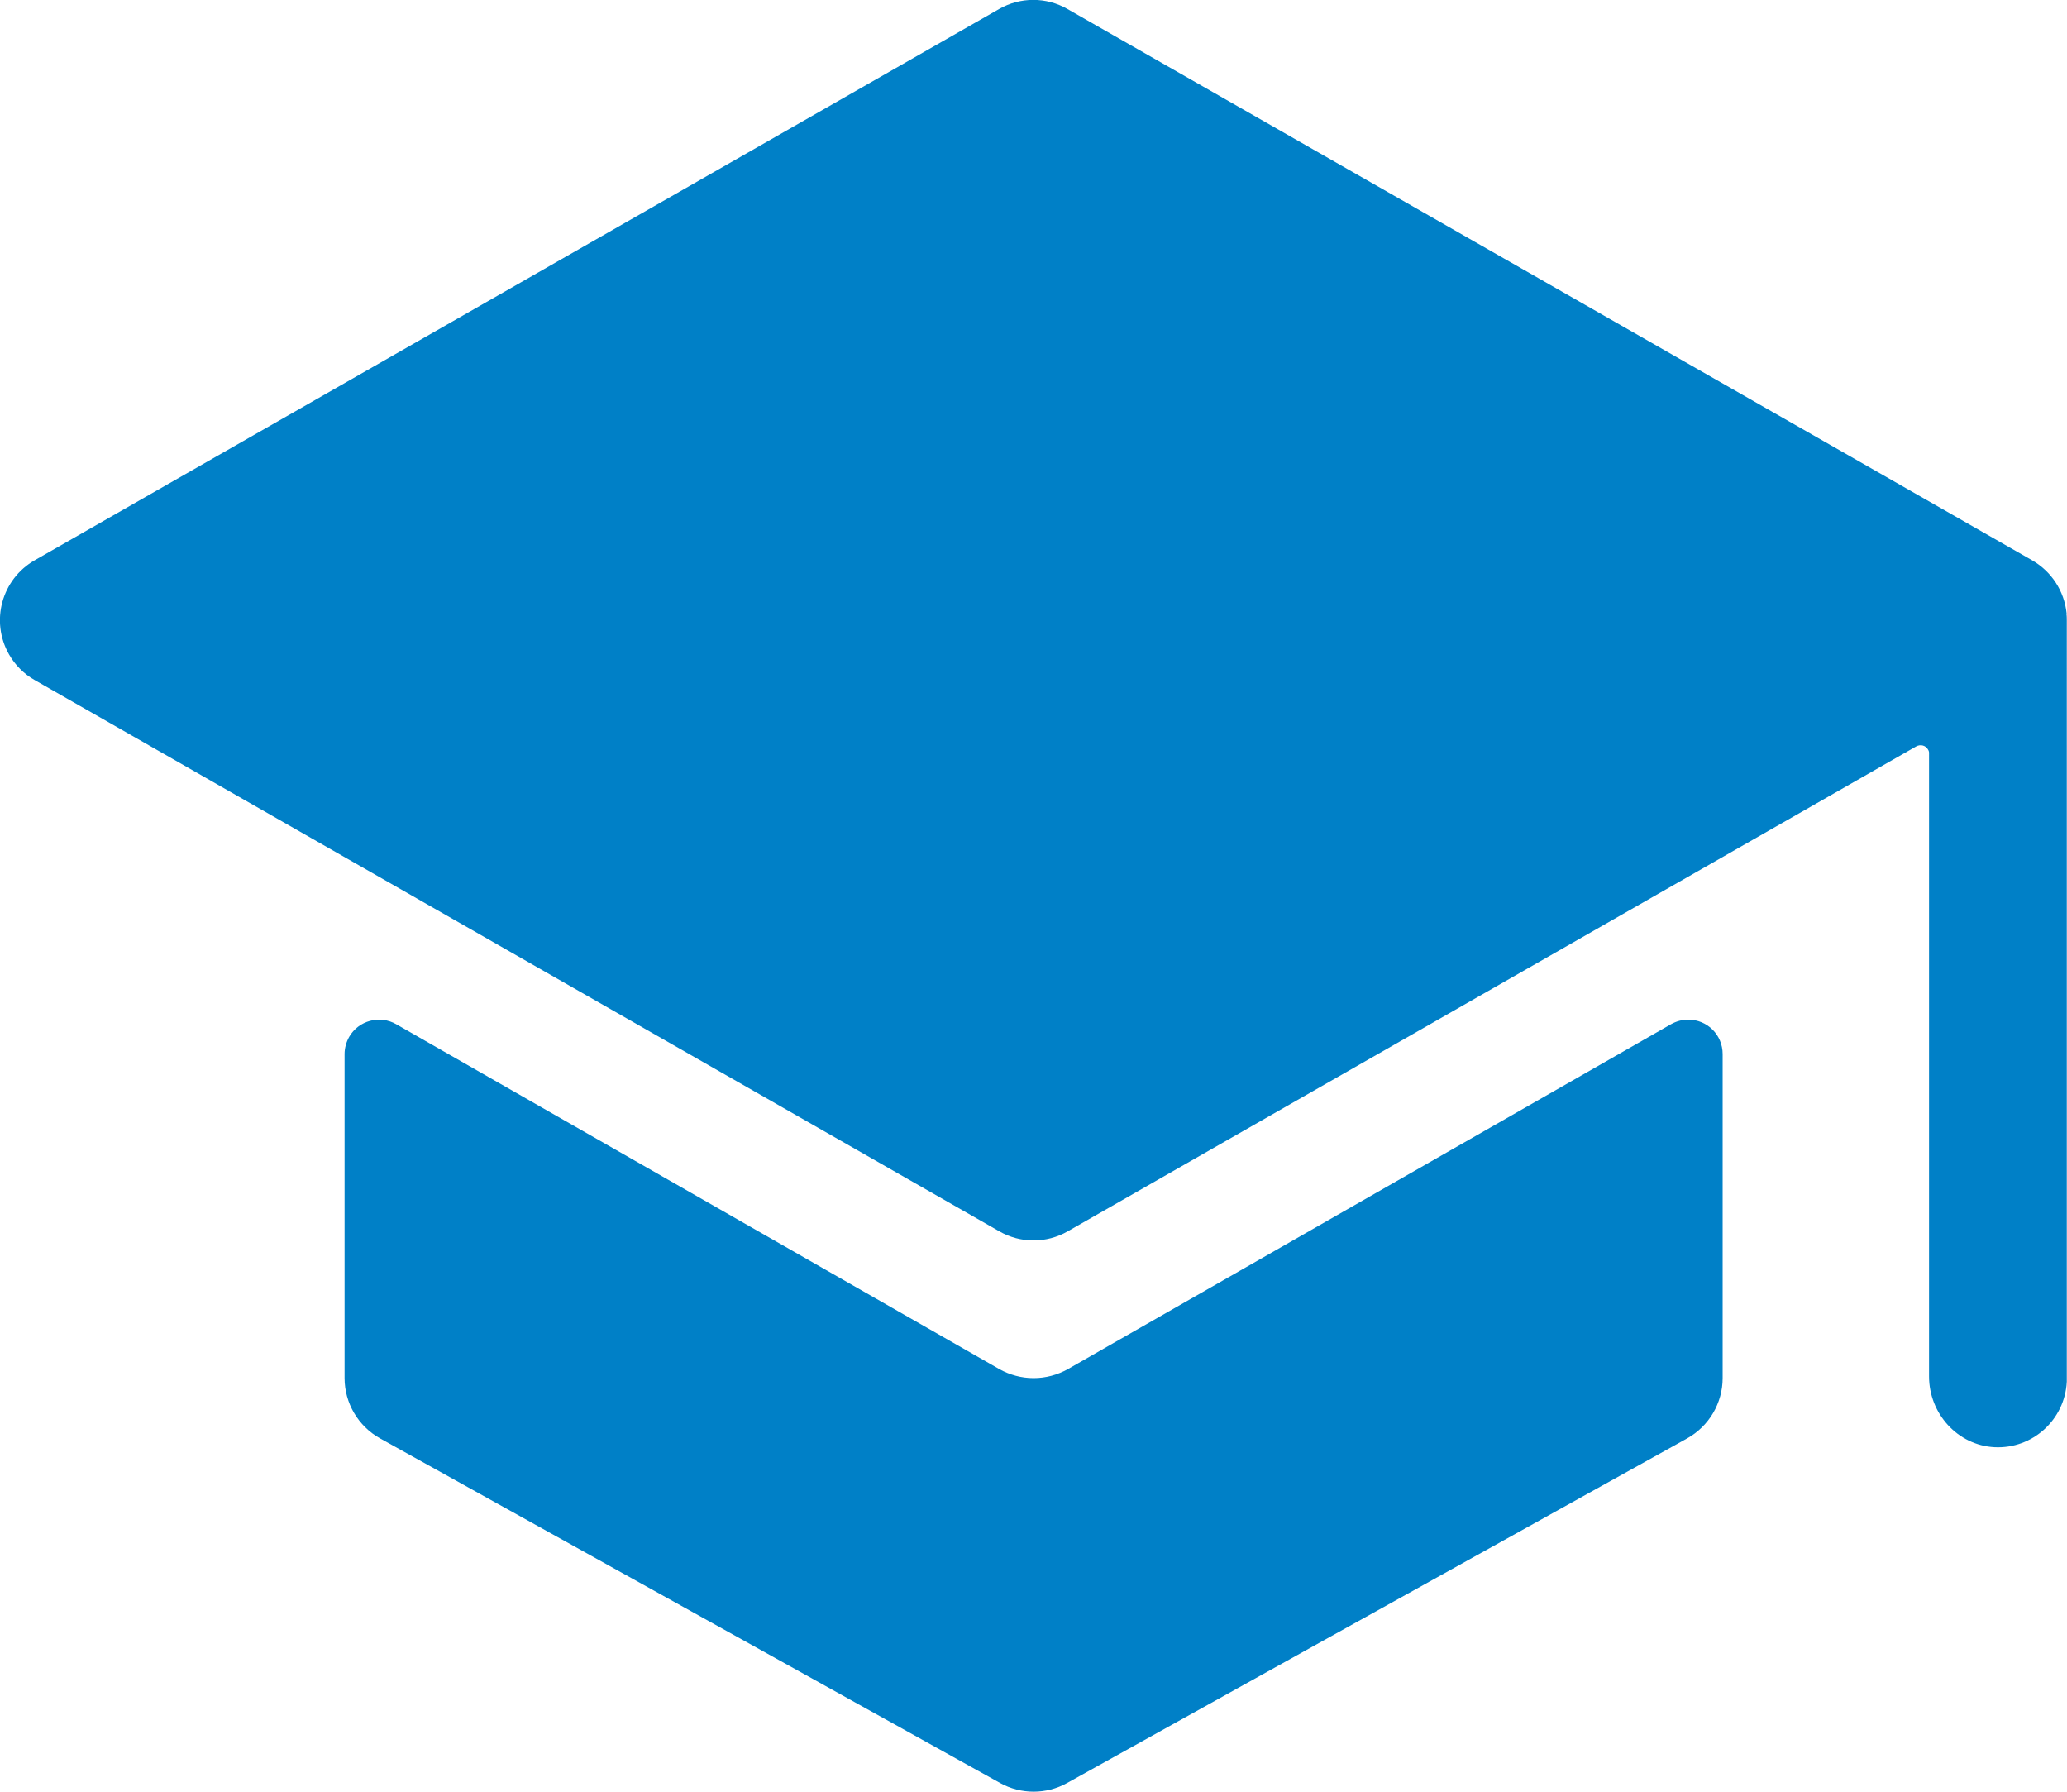
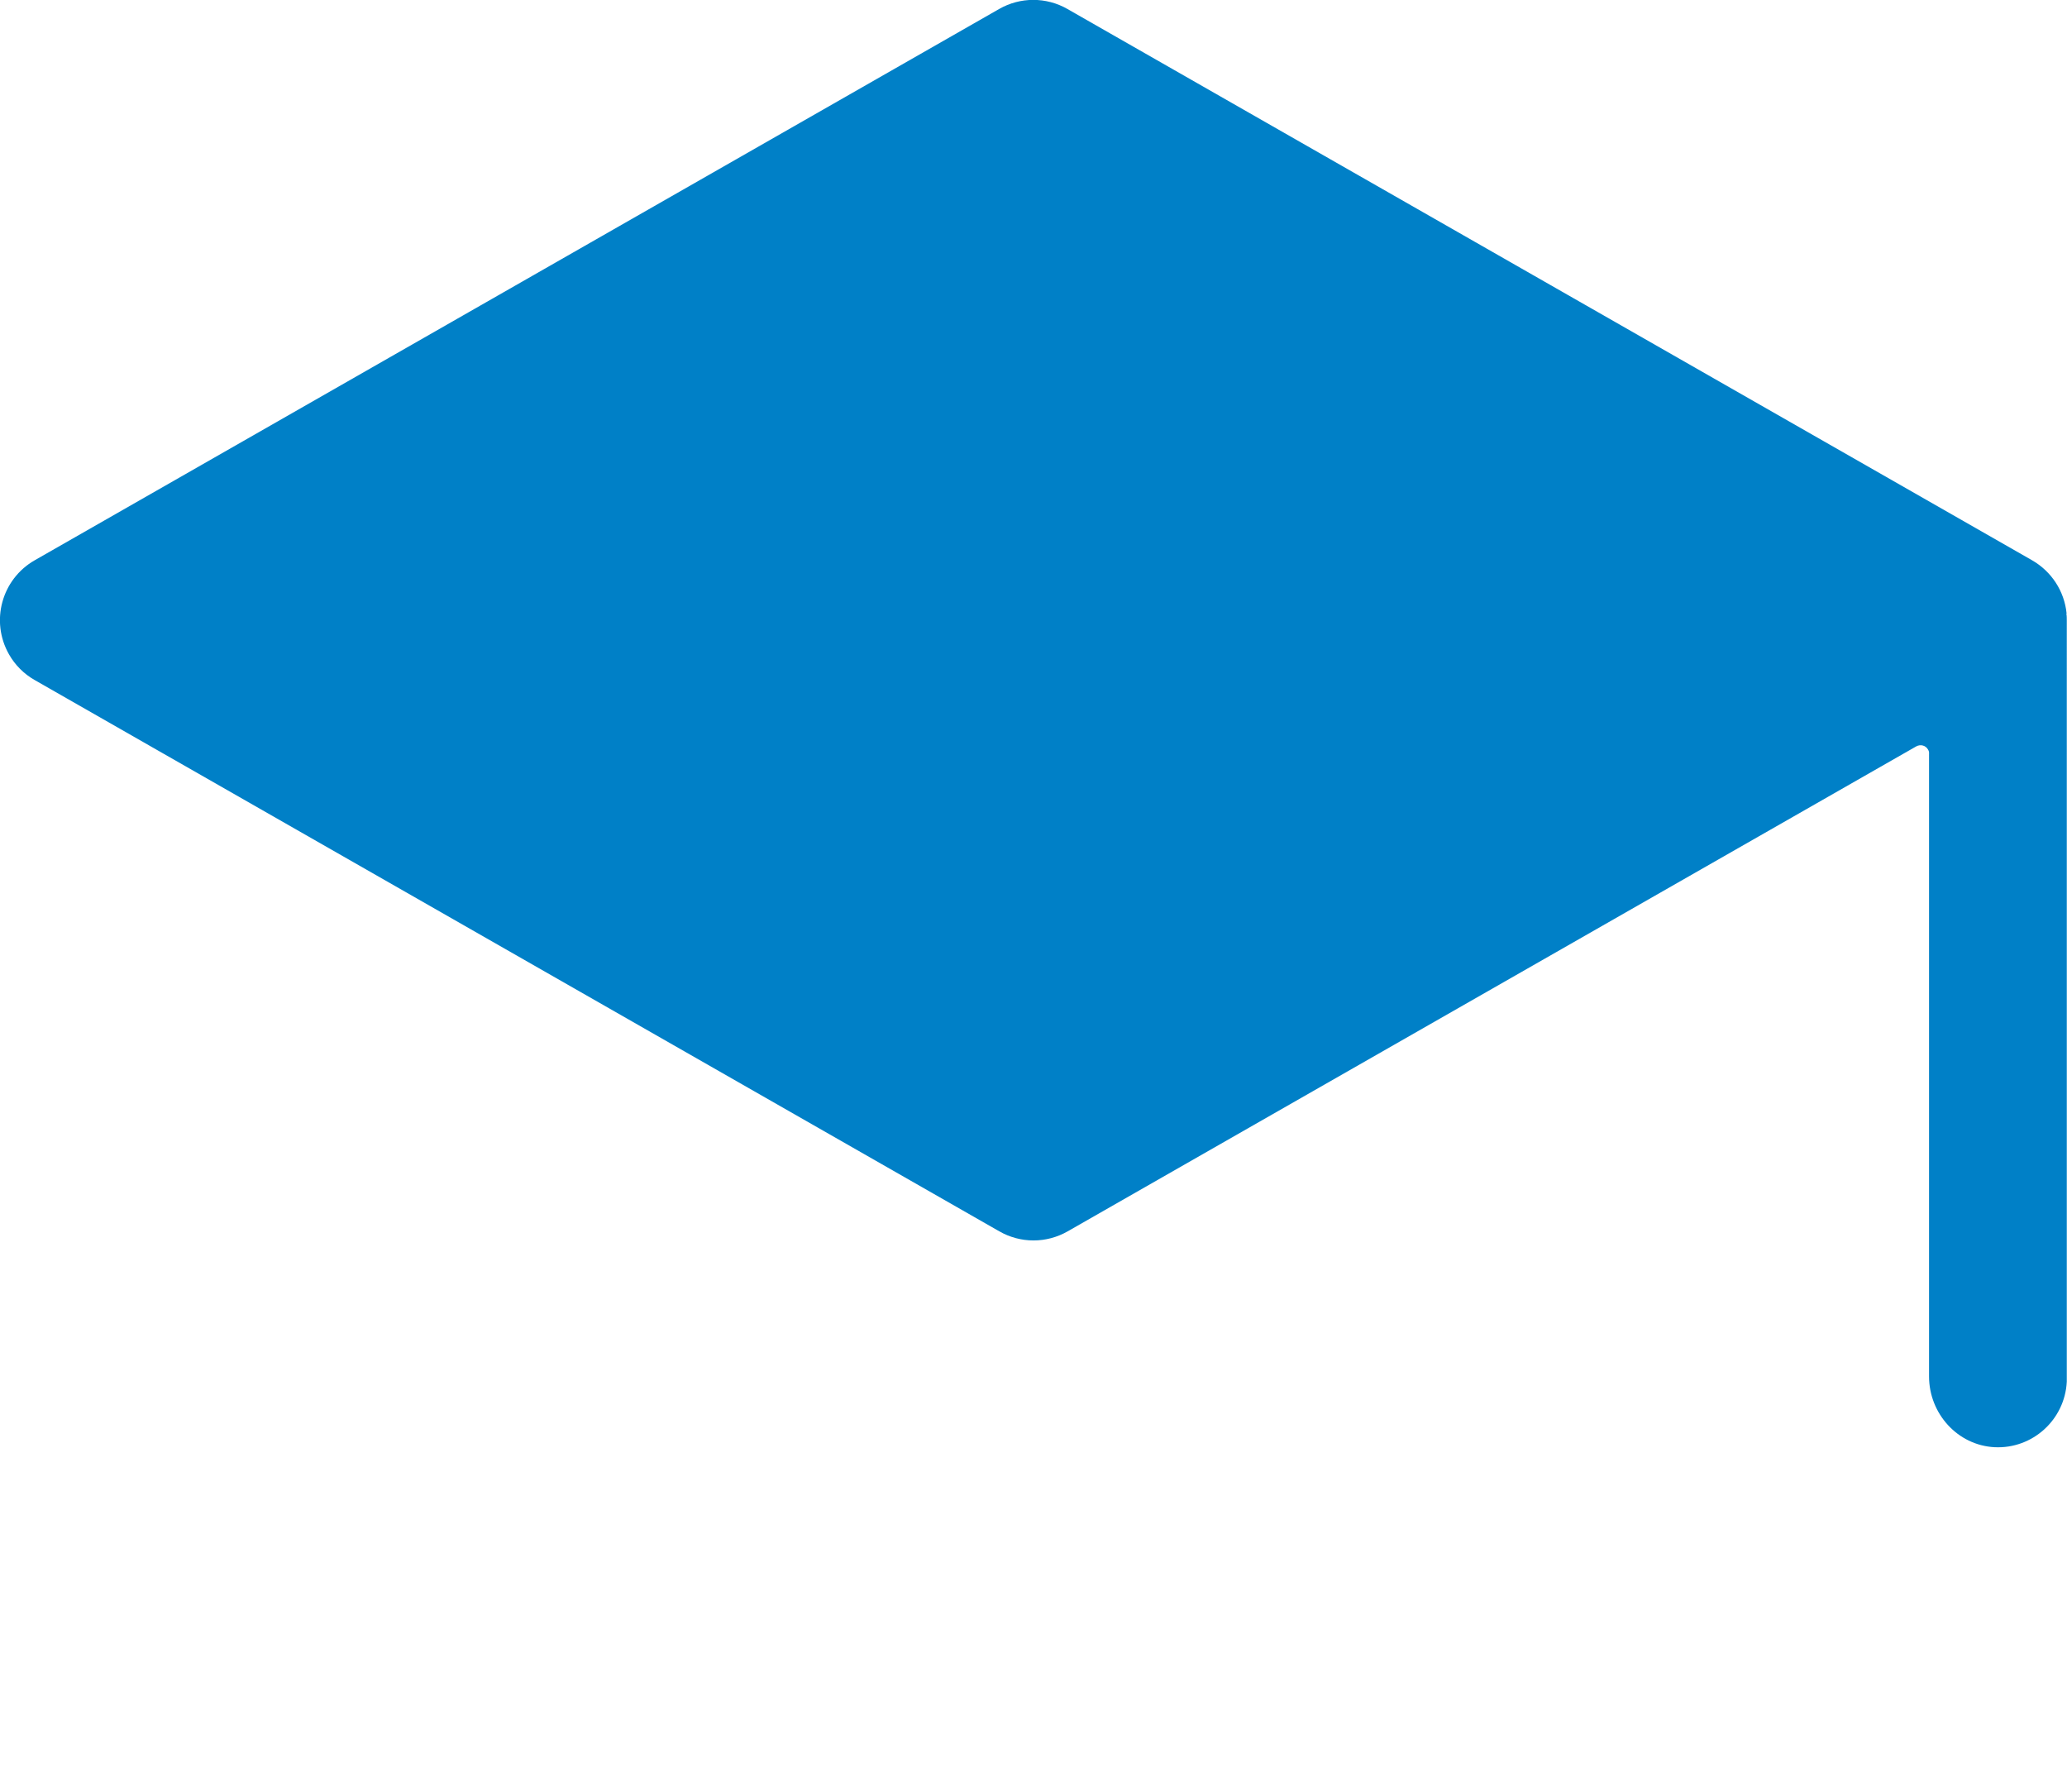
<svg xmlns="http://www.w3.org/2000/svg" id="katman_2" data-name="katman 2" viewBox="0 0 98.44 85.31">
  <defs>
    <style>
      .cls-1 {
        fill: #0080c7;
      }
    </style>
  </defs>
  <g id="katman_1" data-name="katman 1">
    <g>
-       <path class="cls-1" d="M49.22,65.62c-.57,0-1.13-.15-1.63-.43l-28.72-16.42c-.78-.45-1.79-.18-2.24.6-.14.25-.22.53-.22.82v15.43c0,1.19.65,2.29,1.69,2.87l29.53,16.41c.99.55,2.2.55,3.19,0l29.53-16.41c1.04-.58,1.69-1.68,1.69-2.87v-15.43c0-.91-.73-1.64-1.64-1.64-.29,0-.57.08-.82.22l-28.72,16.42c-.5.28-1.06.43-1.63.43Z" />
      <path class="cls-1" d="M98.42,29.22v-.02c-.11-1.06-.72-1.99-1.64-2.52L50.84.43c-1.01-.58-2.25-.58-3.26,0L1.65,26.68c-1.57.9-2.12,2.9-1.22,4.48.29.51.71.93,1.22,1.22l45.94,26.25c1.01.58,2.25.58,3.26,0l40.41-23.09c.2-.11.45-.05.56.15.04.06.06.13.05.21v29.64c0,1.77,1.36,3.28,3.12,3.37,1.81.09,3.35-1.31,3.44-3.12,0-.05,0-.11,0-.16V29.53c0-.1,0-.21-.02-.31Z" />
    </g>
  </g>
</svg>